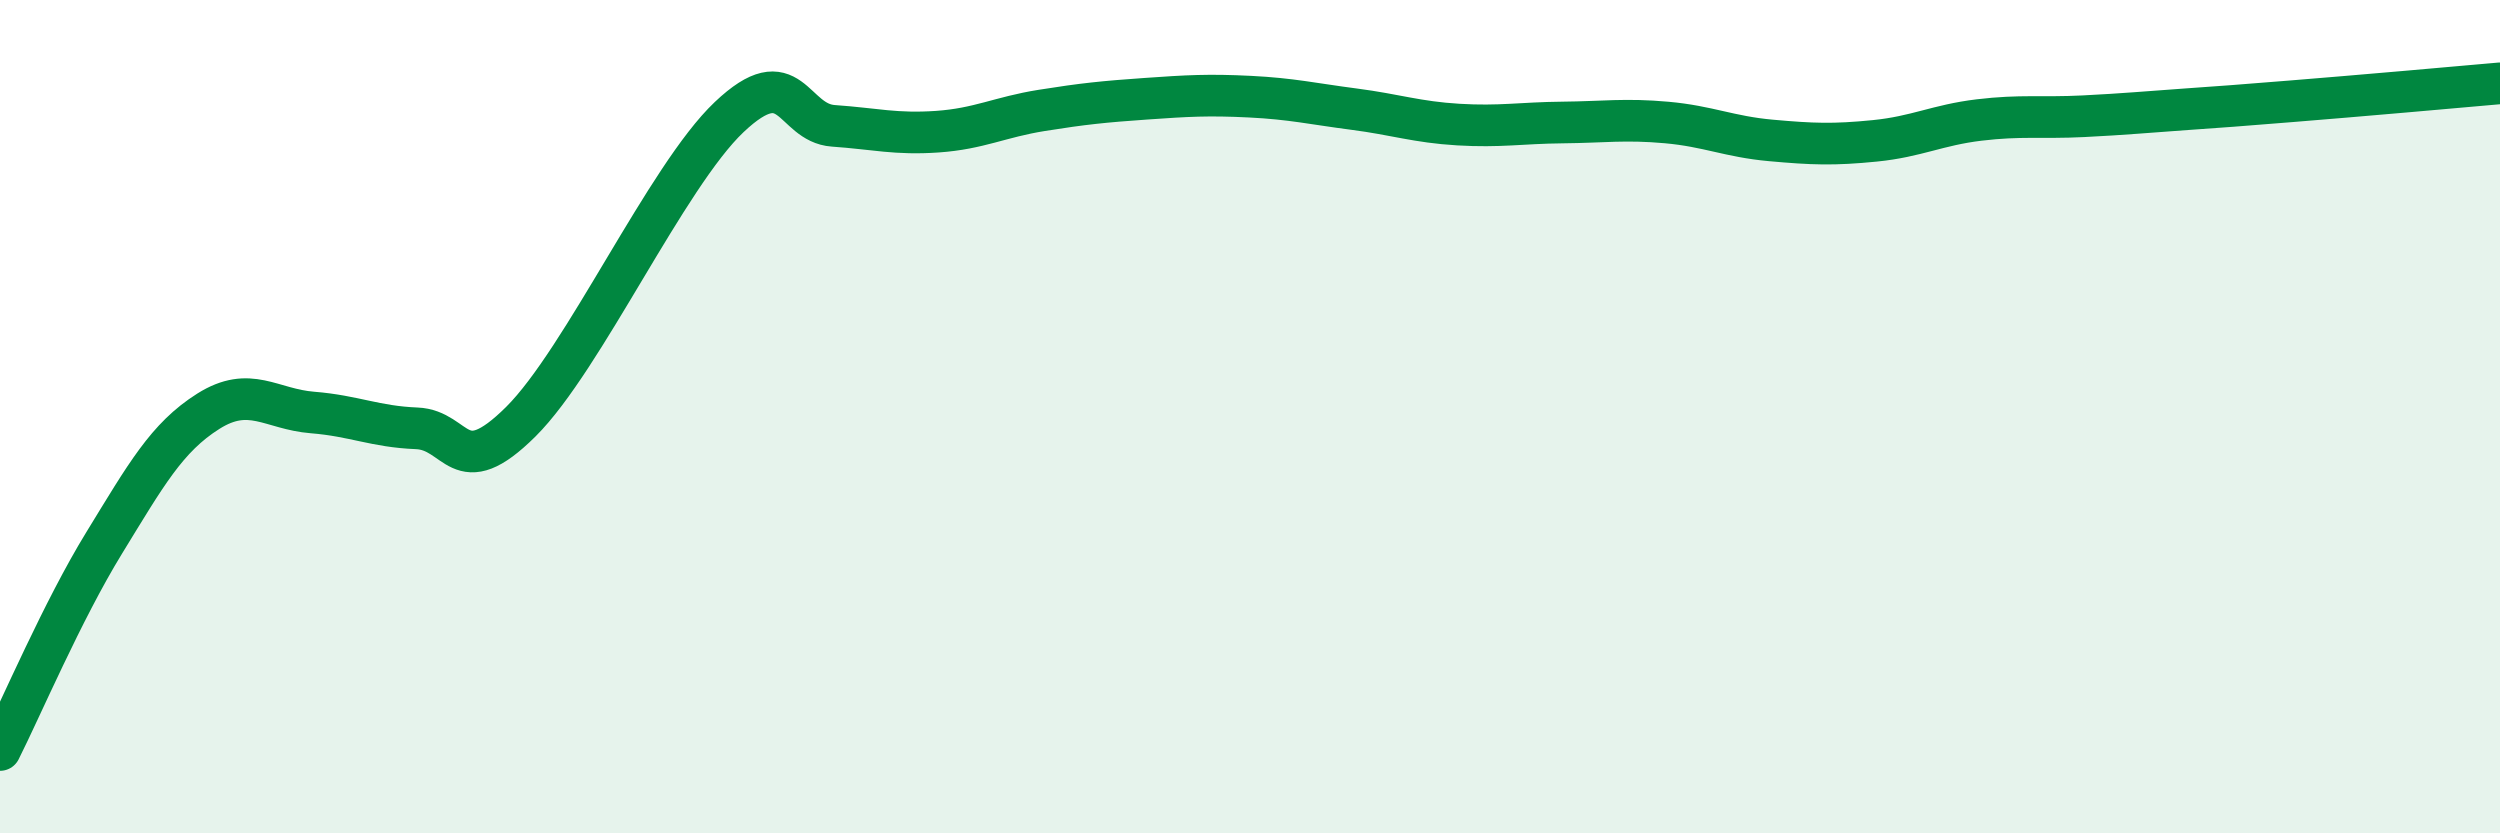
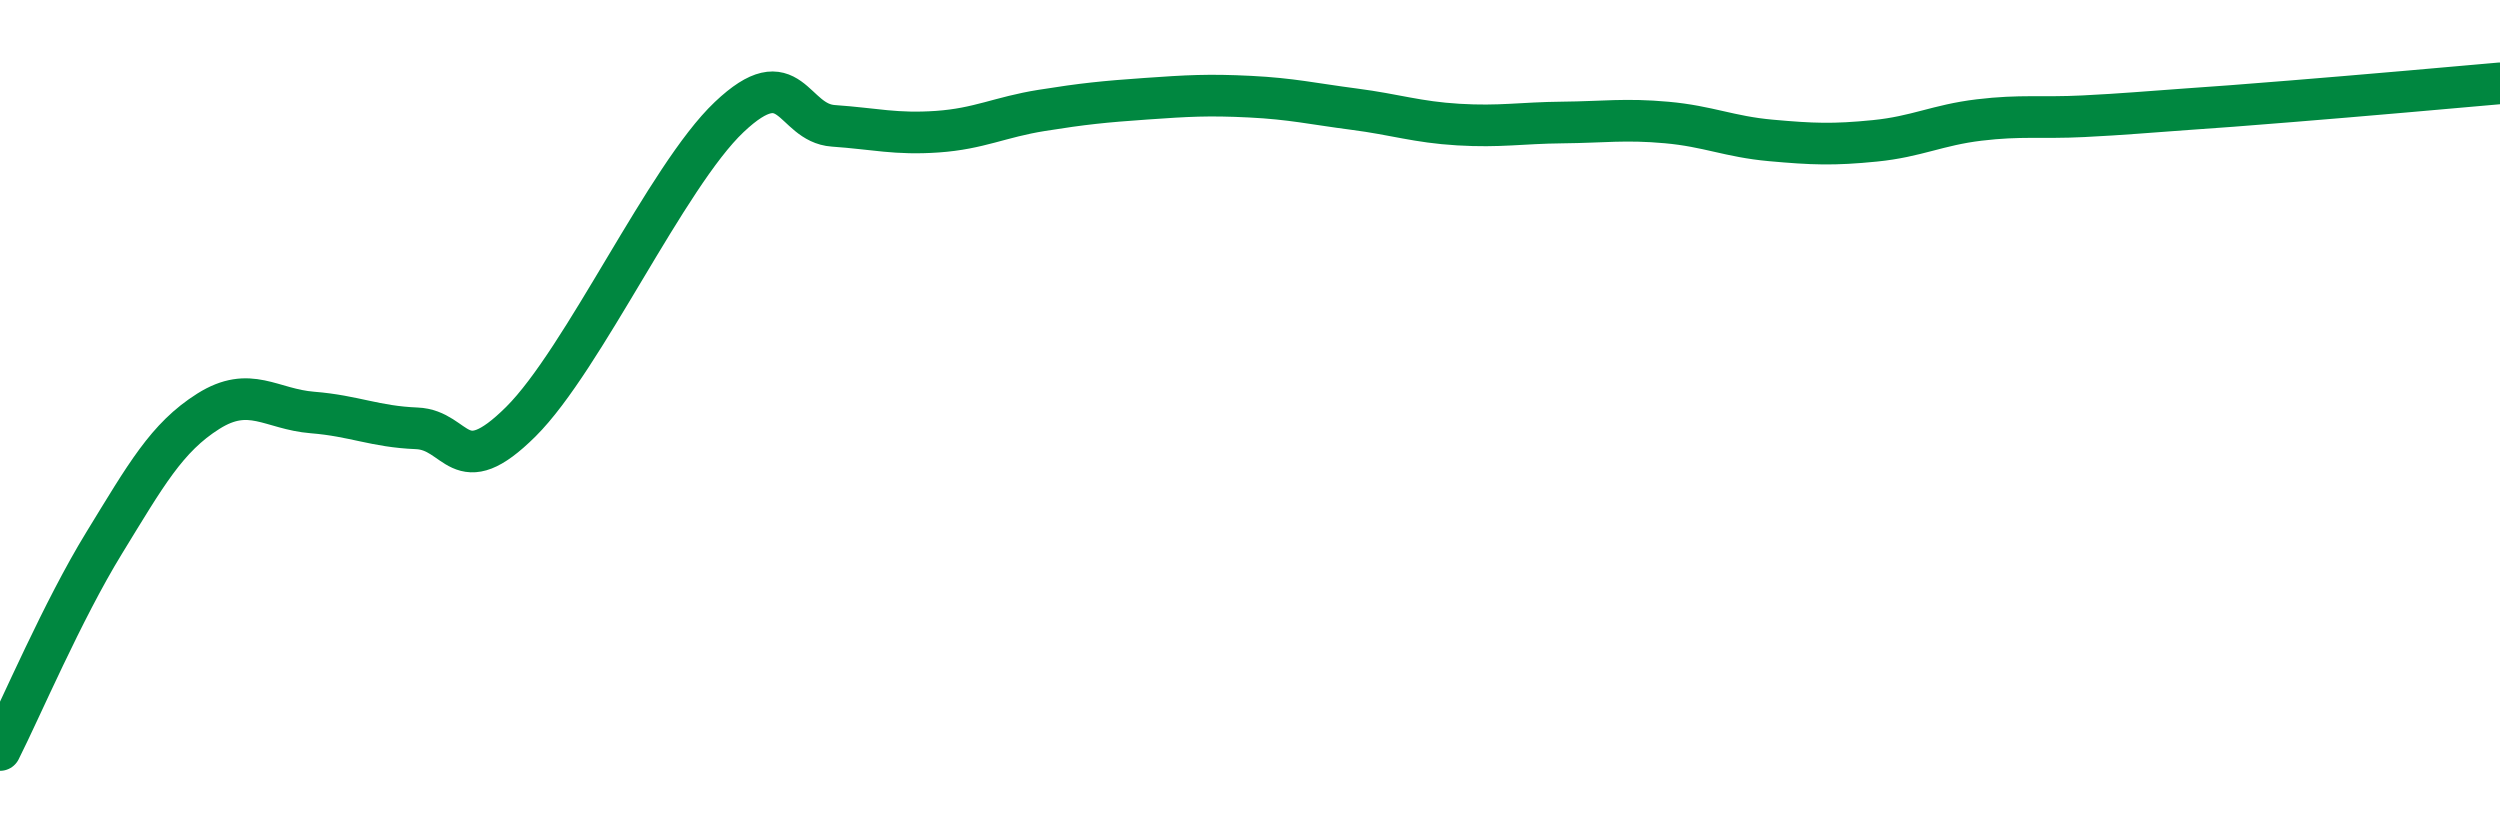
<svg xmlns="http://www.w3.org/2000/svg" width="60" height="20" viewBox="0 0 60 20">
-   <path d="M 0,18 C 0.5,17.01 1.5,14.66 2.5,13.03 C 3.5,11.4 4,10.5 5,9.87 C 6,9.24 6.5,9.82 7.5,9.9 C 8.5,9.98 9,10.24 10,10.28 C 11,10.32 11,11.61 12.5,10.12 C 14,8.63 16,4.23 17.5,2.81 C 19,1.39 19,2.95 20,3.02 C 21,3.09 21.5,3.23 22.5,3.16 C 23.5,3.09 24,2.81 25,2.65 C 26,2.49 26.5,2.44 27.5,2.37 C 28.5,2.3 29,2.27 30,2.32 C 31,2.37 31.5,2.49 32.5,2.62 C 33.5,2.75 34,2.93 35,2.99 C 36,3.05 36.5,2.95 37.5,2.94 C 38.5,2.93 39,2.85 40,2.94 C 41,3.03 41.5,3.28 42.5,3.37 C 43.5,3.46 44,3.48 45,3.38 C 46,3.28 46.5,3 47.5,2.88 C 48.5,2.76 49,2.84 50,2.79 C 51,2.74 51.5,2.69 52.5,2.62 C 53.5,2.55 53.5,2.55 55,2.43 C 56.5,2.31 59,2.09 60,2L60 20L0 20Z" fill="#008740" opacity="0.1" stroke-linecap="round" stroke-linejoin="round" />
  <path d="M 0,18 C 0.5,17.01 1.5,14.66 2.5,13.03 C 3.5,11.4 4,10.5 5,9.87 C 6,9.24 6.5,9.82 7.5,9.9 C 8.5,9.98 9,10.24 10,10.28 C 11,10.32 11,11.61 12.5,10.12 C 14,8.63 16,4.23 17.5,2.81 C 19,1.39 19,2.95 20,3.02 C 21,3.09 21.5,3.23 22.5,3.16 C 23.5,3.09 24,2.81 25,2.65 C 26,2.49 26.5,2.44 27.5,2.37 C 28.5,2.3 29,2.27 30,2.32 C 31,2.37 31.5,2.49 32.5,2.62 C 33.5,2.75 34,2.93 35,2.99 C 36,3.05 36.5,2.95 37.5,2.94 C 38.5,2.93 39,2.85 40,2.94 C 41,3.03 41.5,3.28 42.5,3.37 C 43.5,3.46 44,3.48 45,3.38 C 46,3.28 46.5,3 47.5,2.88 C 48.5,2.76 49,2.84 50,2.79 C 51,2.74 51.5,2.69 52.5,2.62 C 53.5,2.55 53.5,2.55 55,2.43 C 56.5,2.31 59,2.09 60,2" stroke="#008740" stroke-width="1" fill="none" stroke-linecap="round" stroke-linejoin="round" />
</svg>